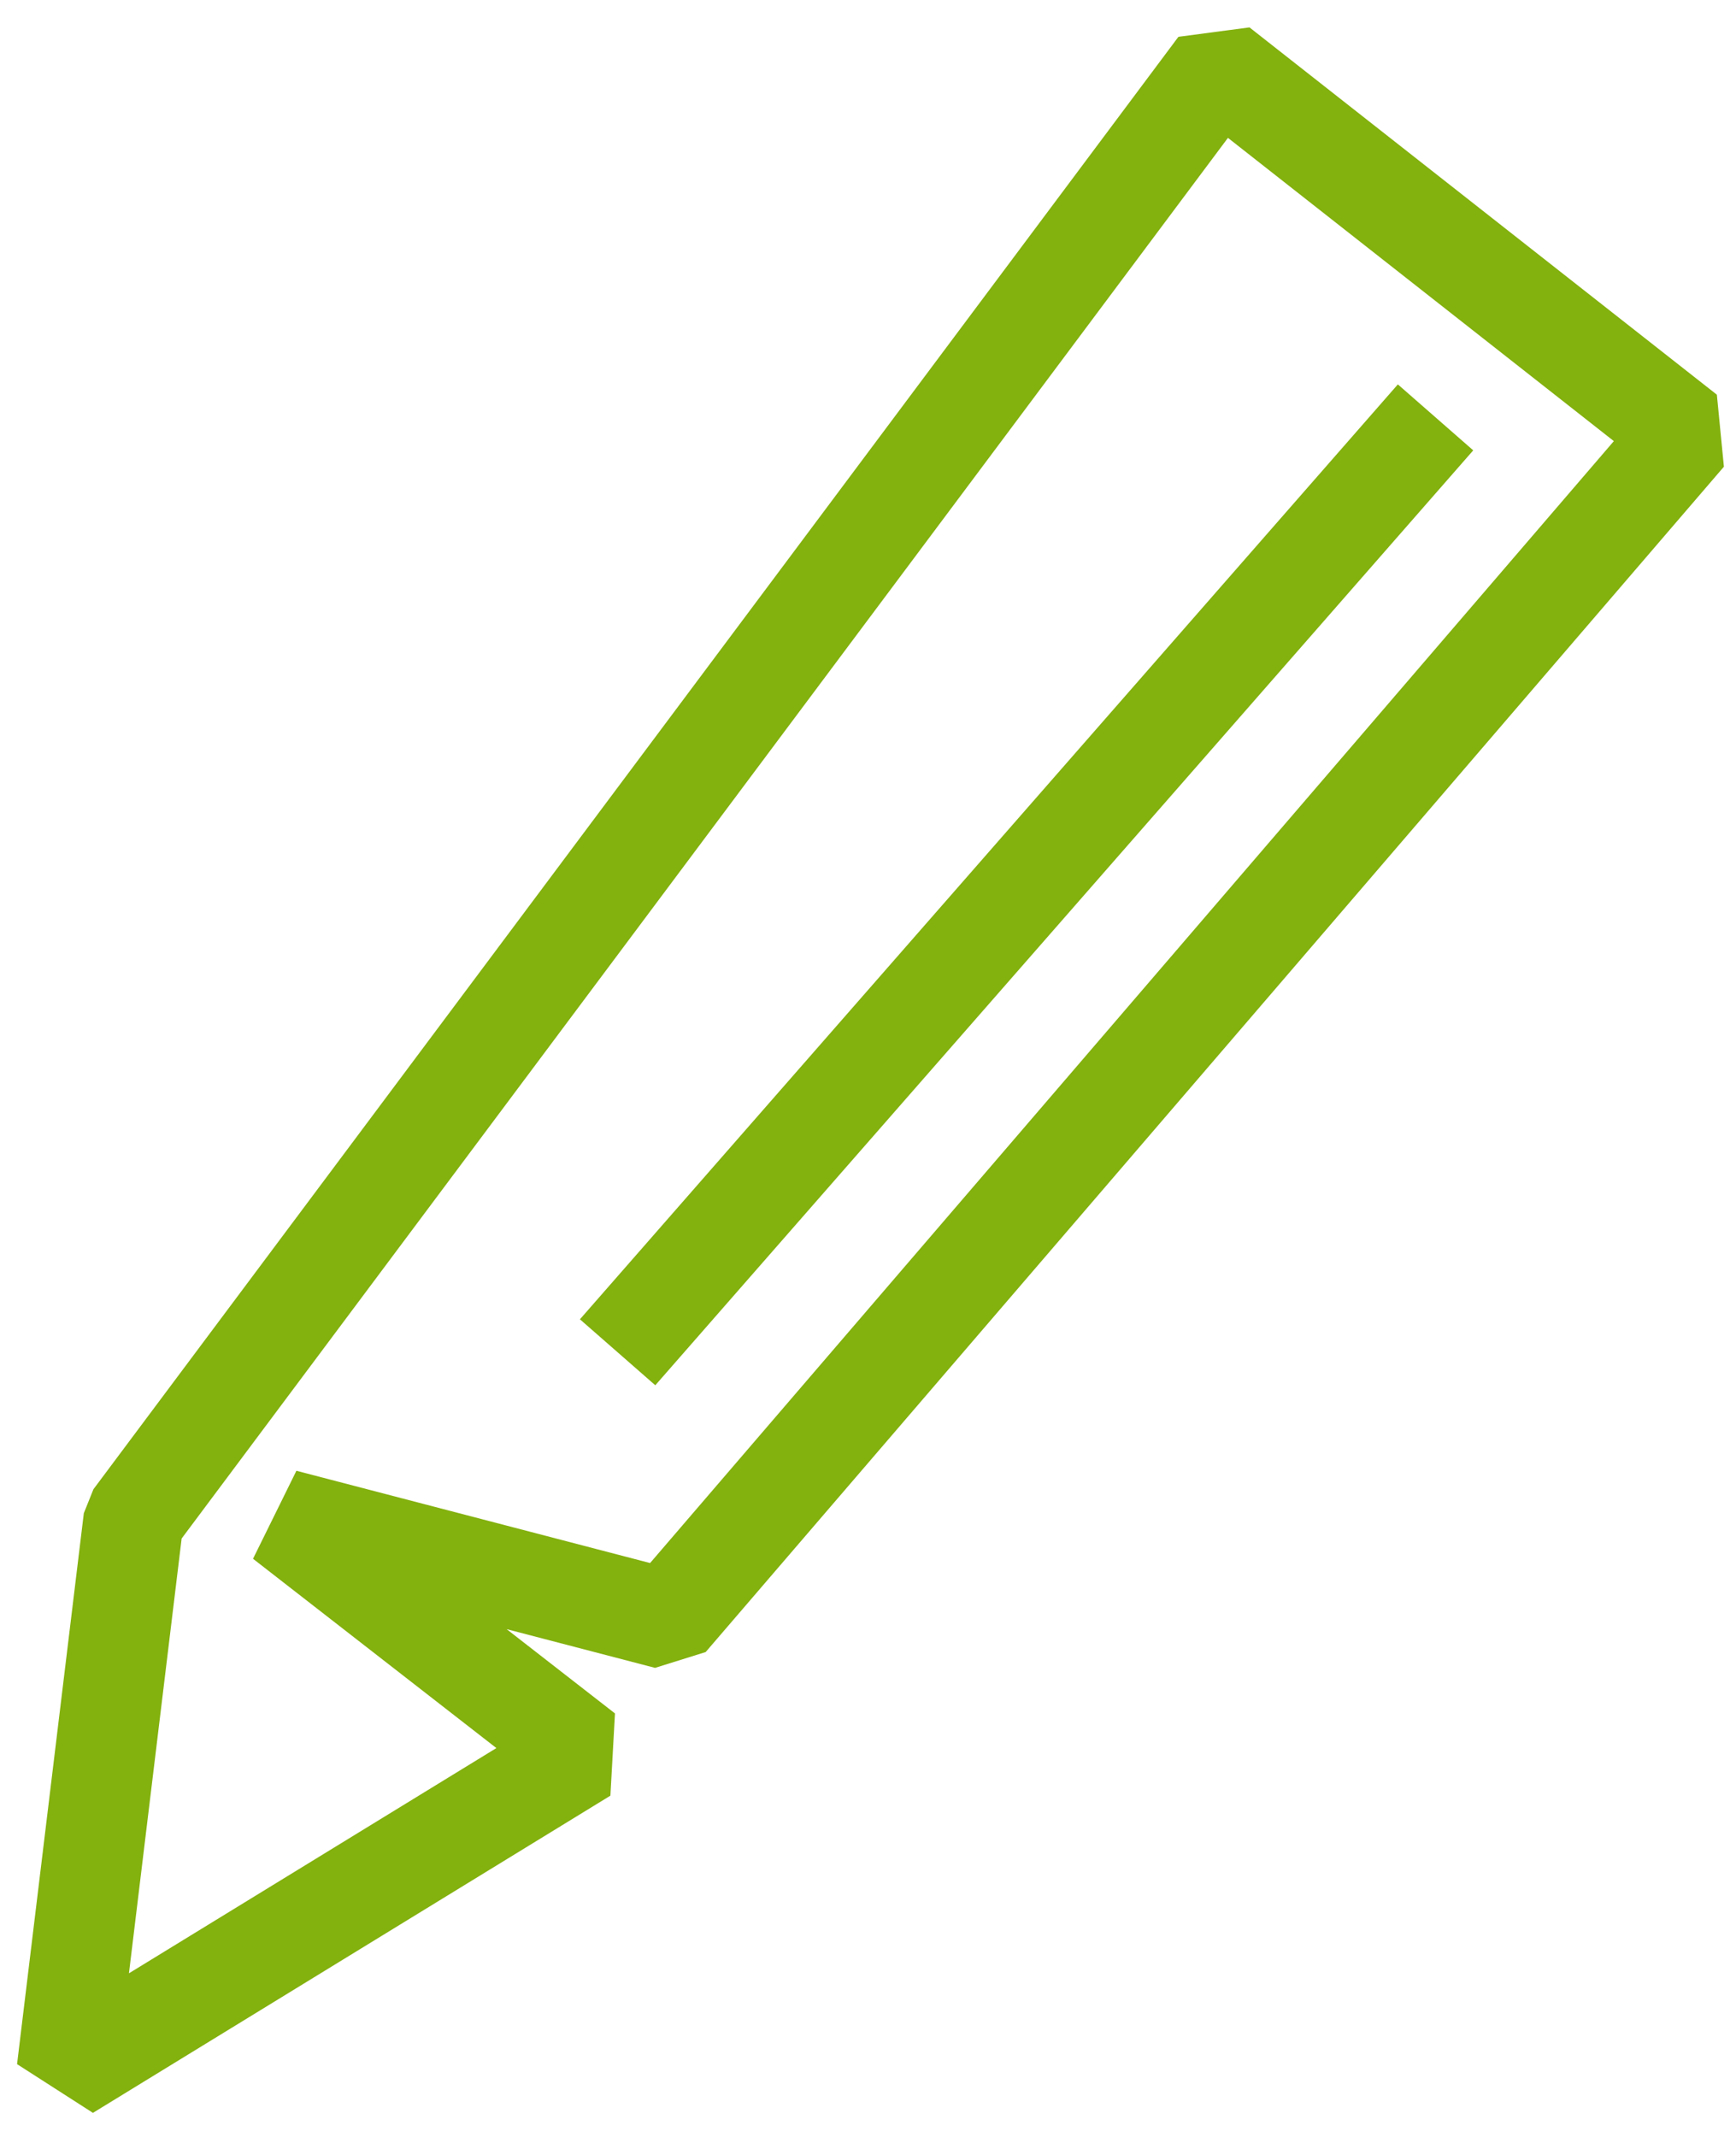
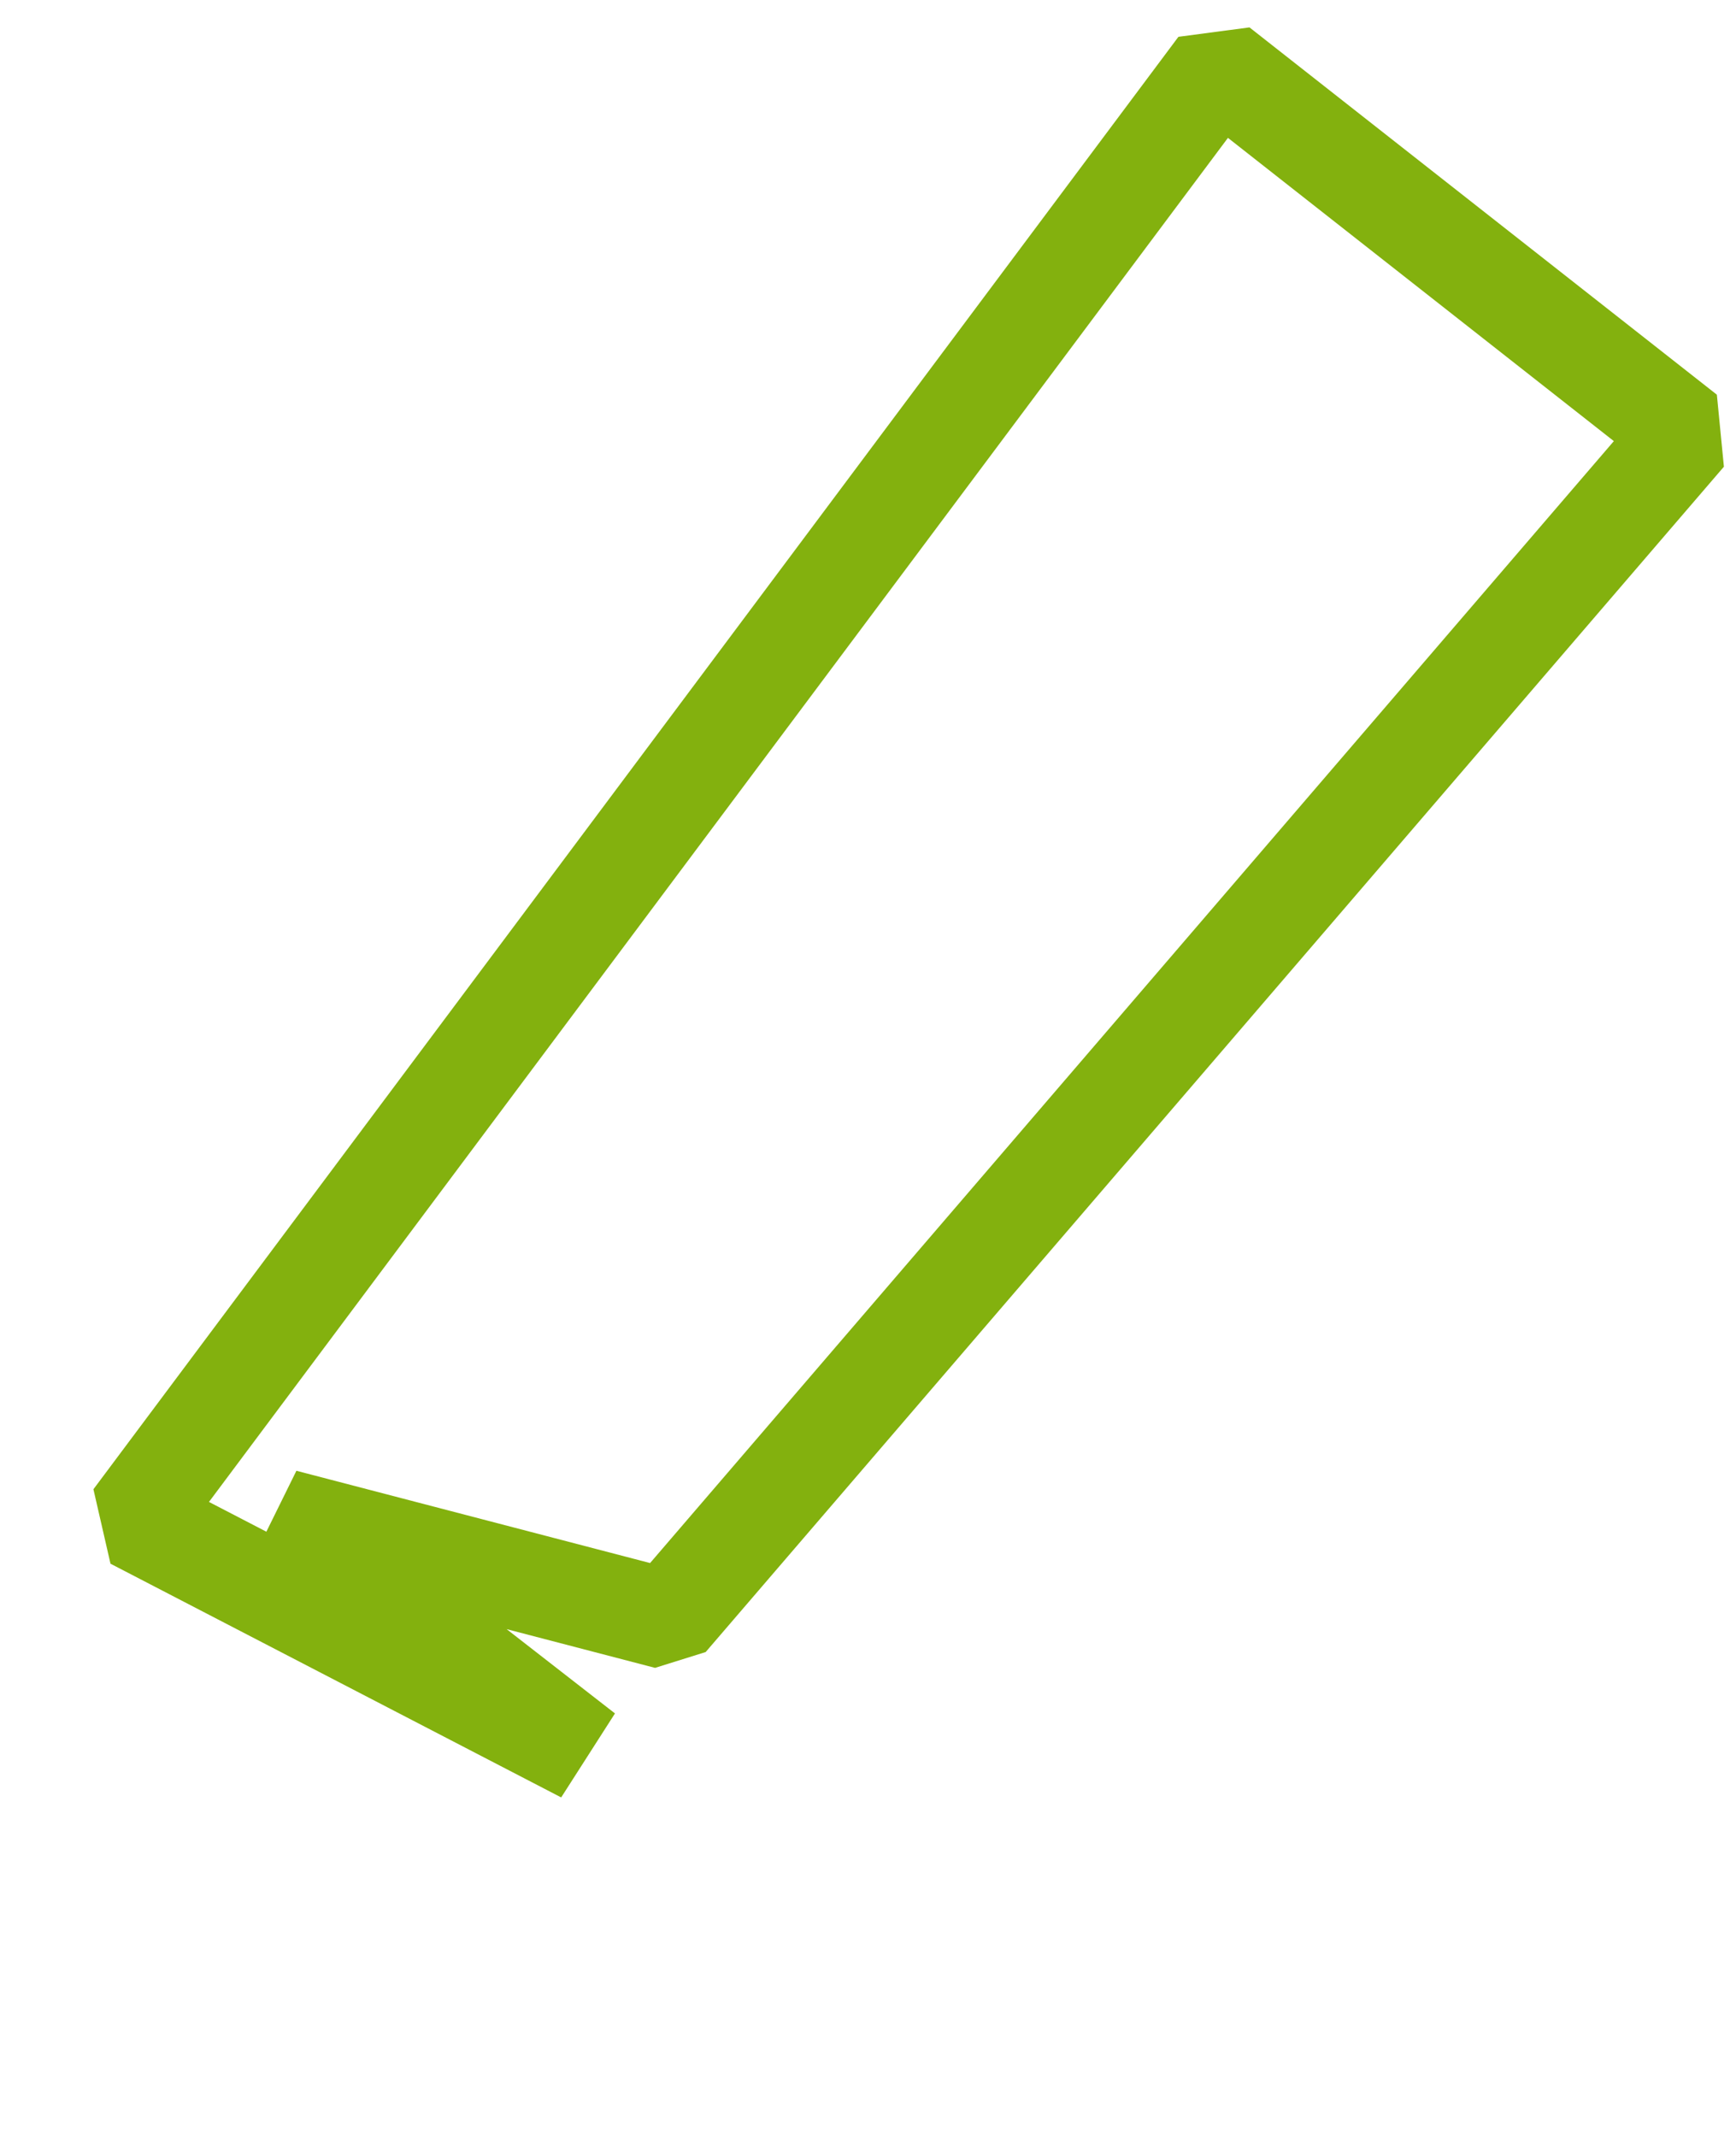
<svg xmlns="http://www.w3.org/2000/svg" width="52" height="64" viewBox="0 0 52 64" fill="none">
  <g id="Group 770656">
-     <path id="Vector 800" d="M36.5 2L4 45.5L2 62L17.5 52.5L8.5 45.5L20 48.5L50.5 13L36.5 2Z" stroke="#83B10E" stroke-width="3" stroke-linejoin="bevel" />
-     <path id="Vector 801" d="M43 12.5L18.5 40.5" stroke="#83B10E" stroke-width="3" stroke-linejoin="bevel" />
+     <path id="Vector 800" d="M36.5 2L4 45.5L17.5 52.5L8.5 45.5L20 48.5L50.5 13L36.5 2Z" stroke="#83B10E" stroke-width="3" stroke-linejoin="bevel" />
  </g>
</svg>